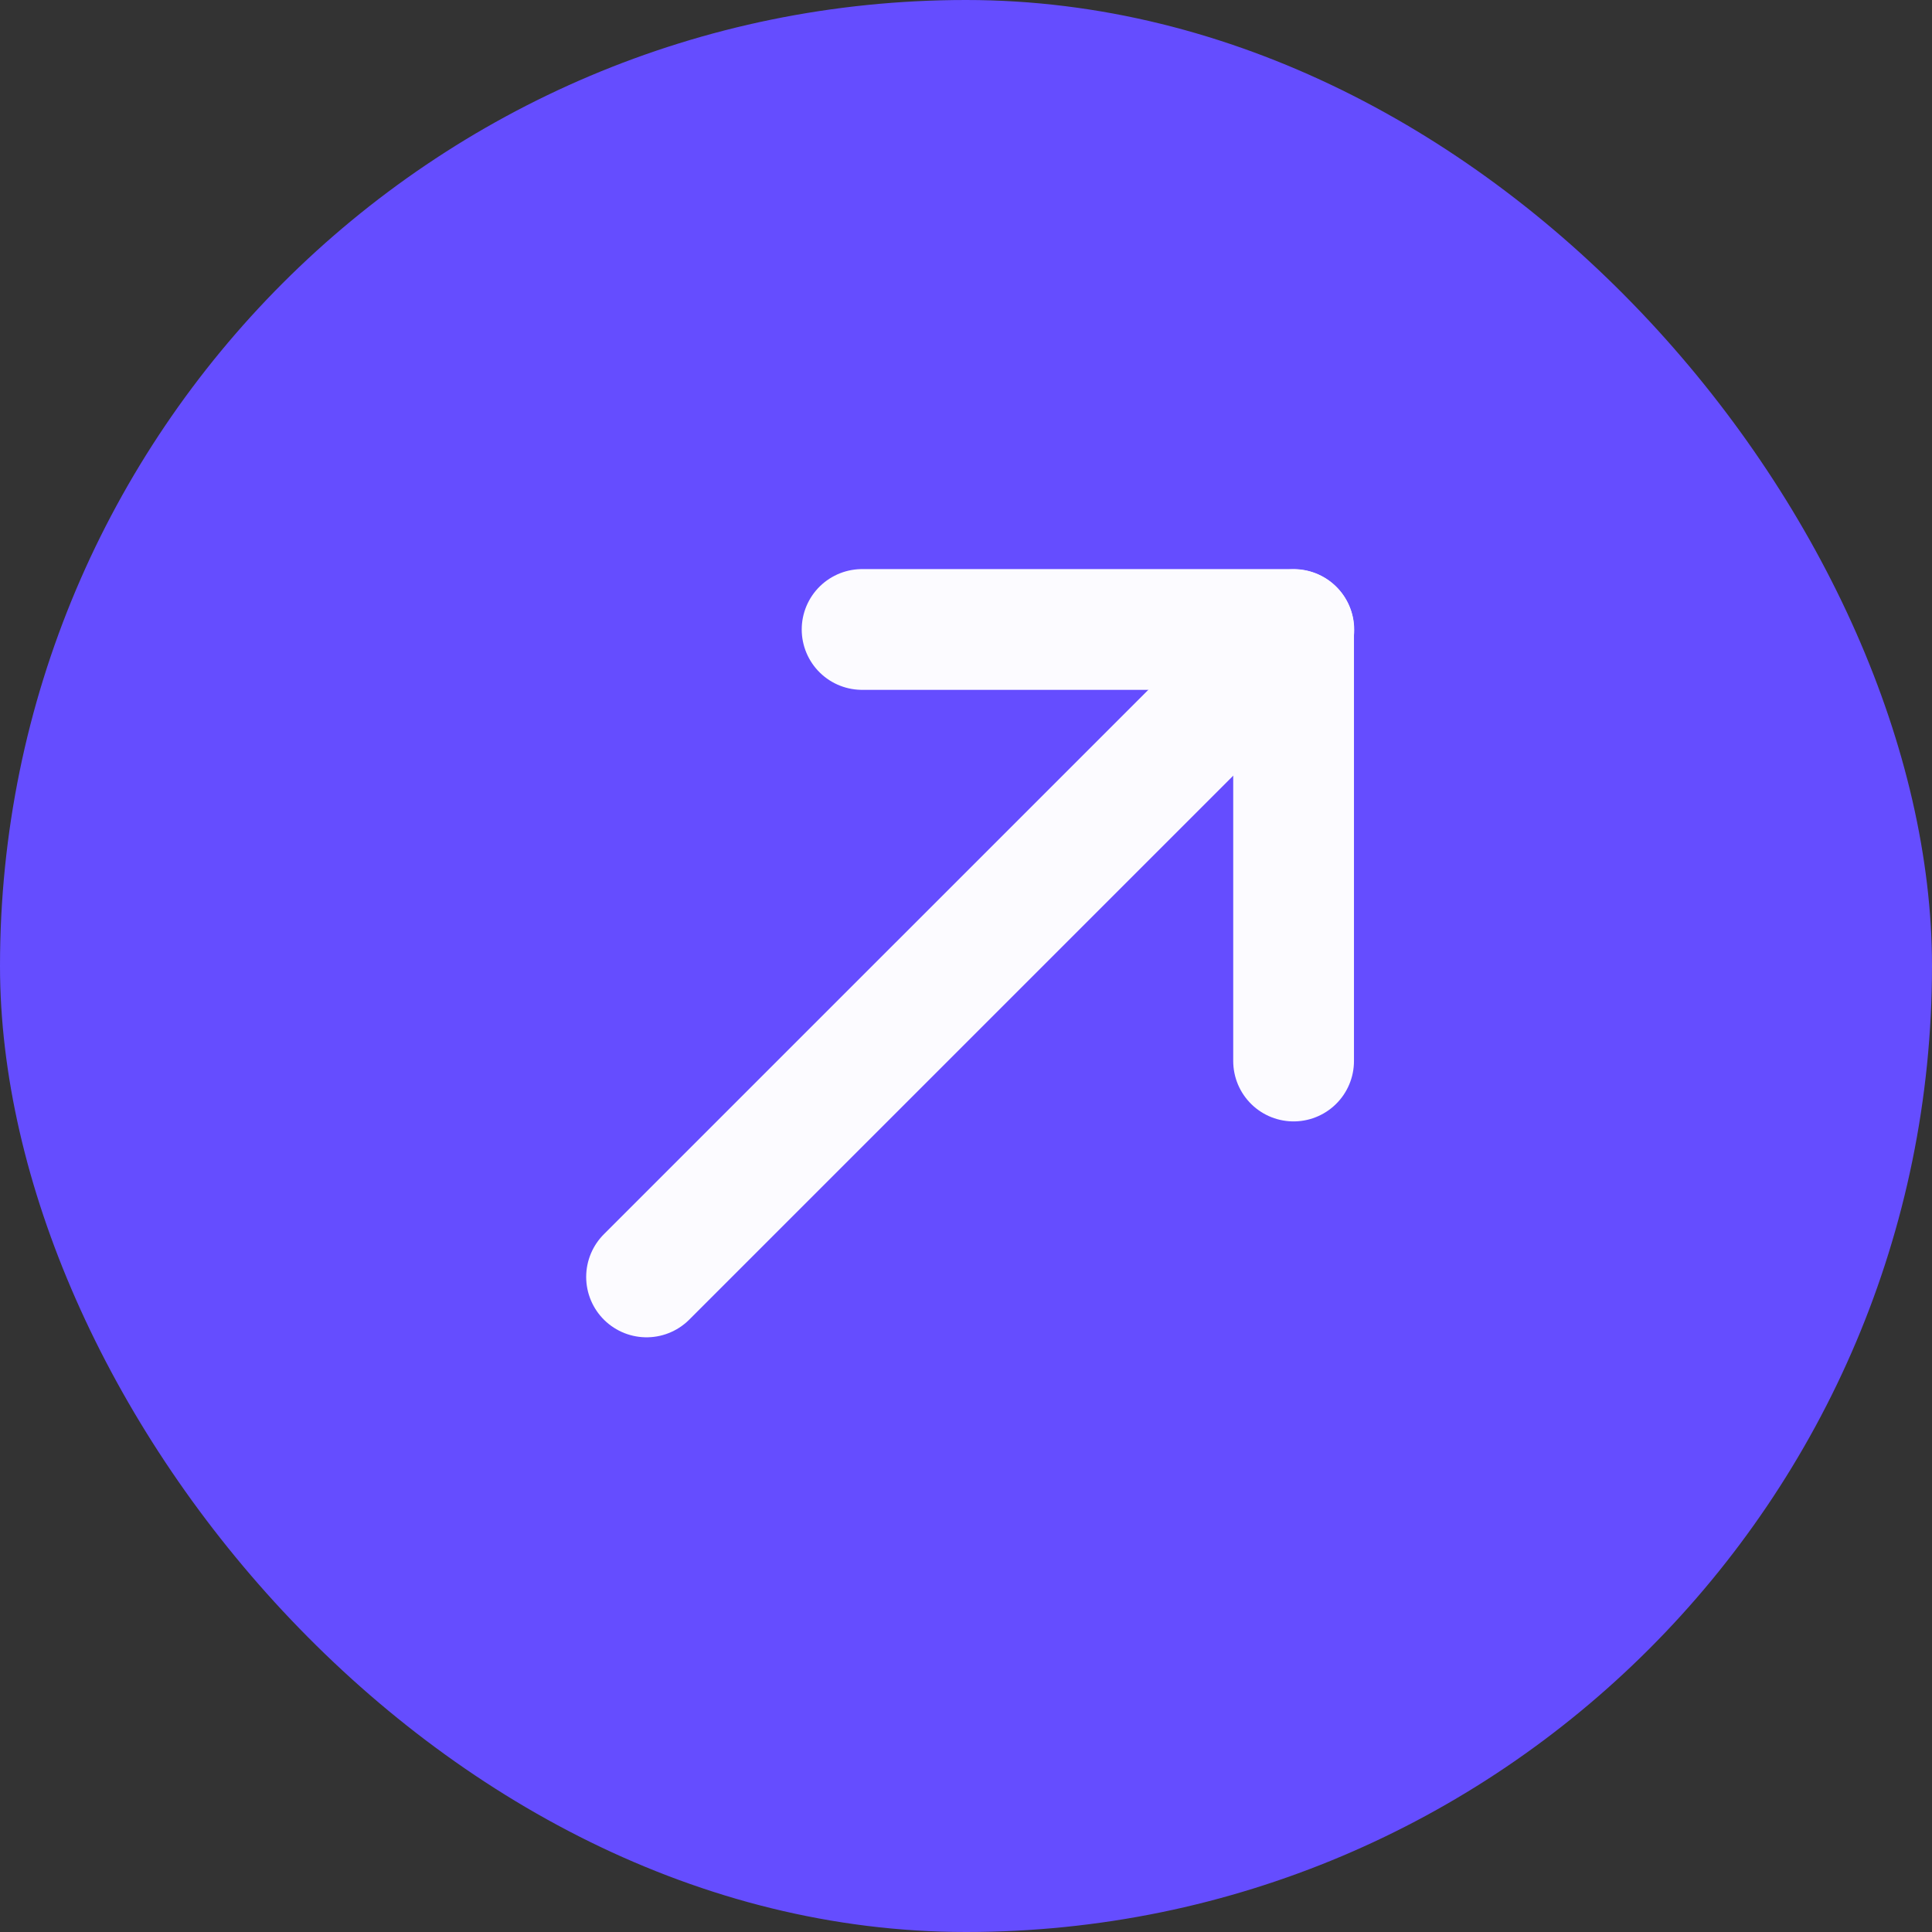
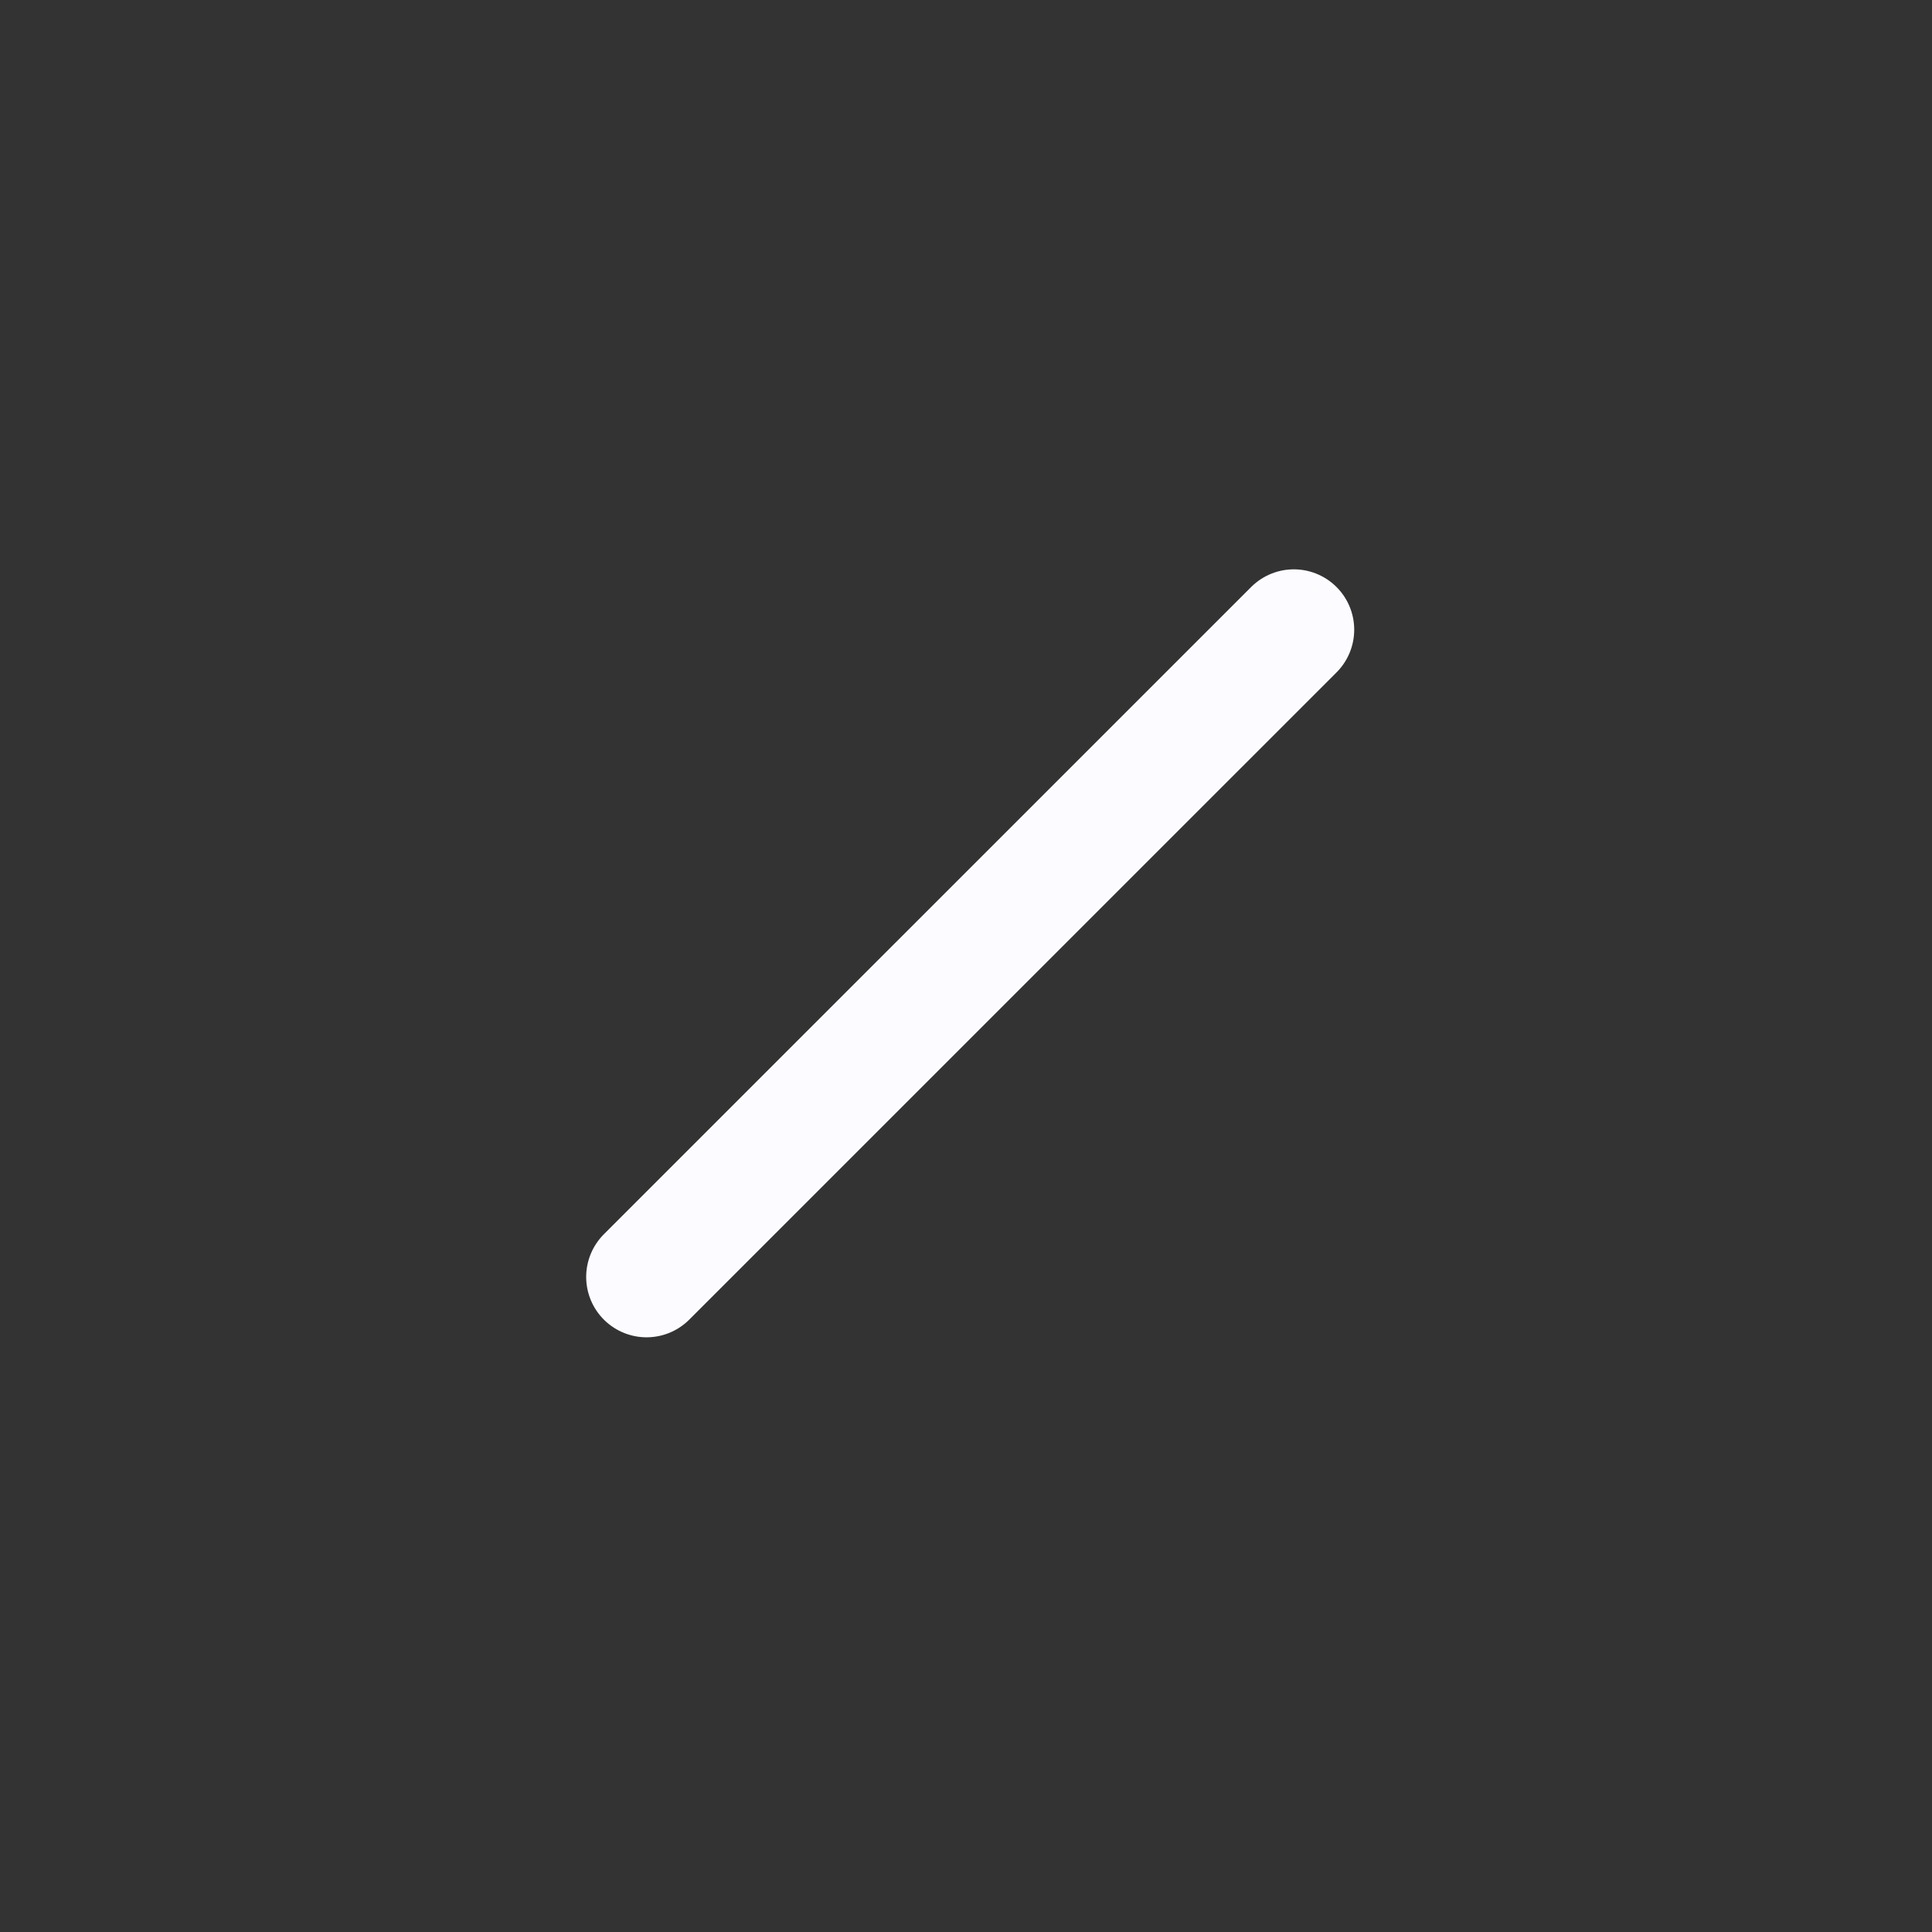
<svg xmlns="http://www.w3.org/2000/svg" width="32" height="32" viewBox="0 0 32 32" fill="none">
  <rect x="0" y="0" width="32" height="32" fill="#333333" stroke="none" />
-   <rect width="32" height="32" rx="16" fill="#654DFF" />
  <g clip-path="url(#clip0_13666_19618)">
    <path d="M21.43 10.43L10.709 21.15" stroke="#FCFBFF" stroke-width="2" stroke-linecap="round" stroke-linejoin="round" />
-     <path d="M21.426 17.574V10.426H14.279" stroke="#FCFBFF" stroke-width="2" stroke-linecap="round" stroke-linejoin="round" />
  </g>
  <defs>
    <clipPath id="clip0_13666_19618">
      <rect width="14" height="14" fill="white" transform="translate(9 9)" />
    </clipPath>
  </defs>
</svg>